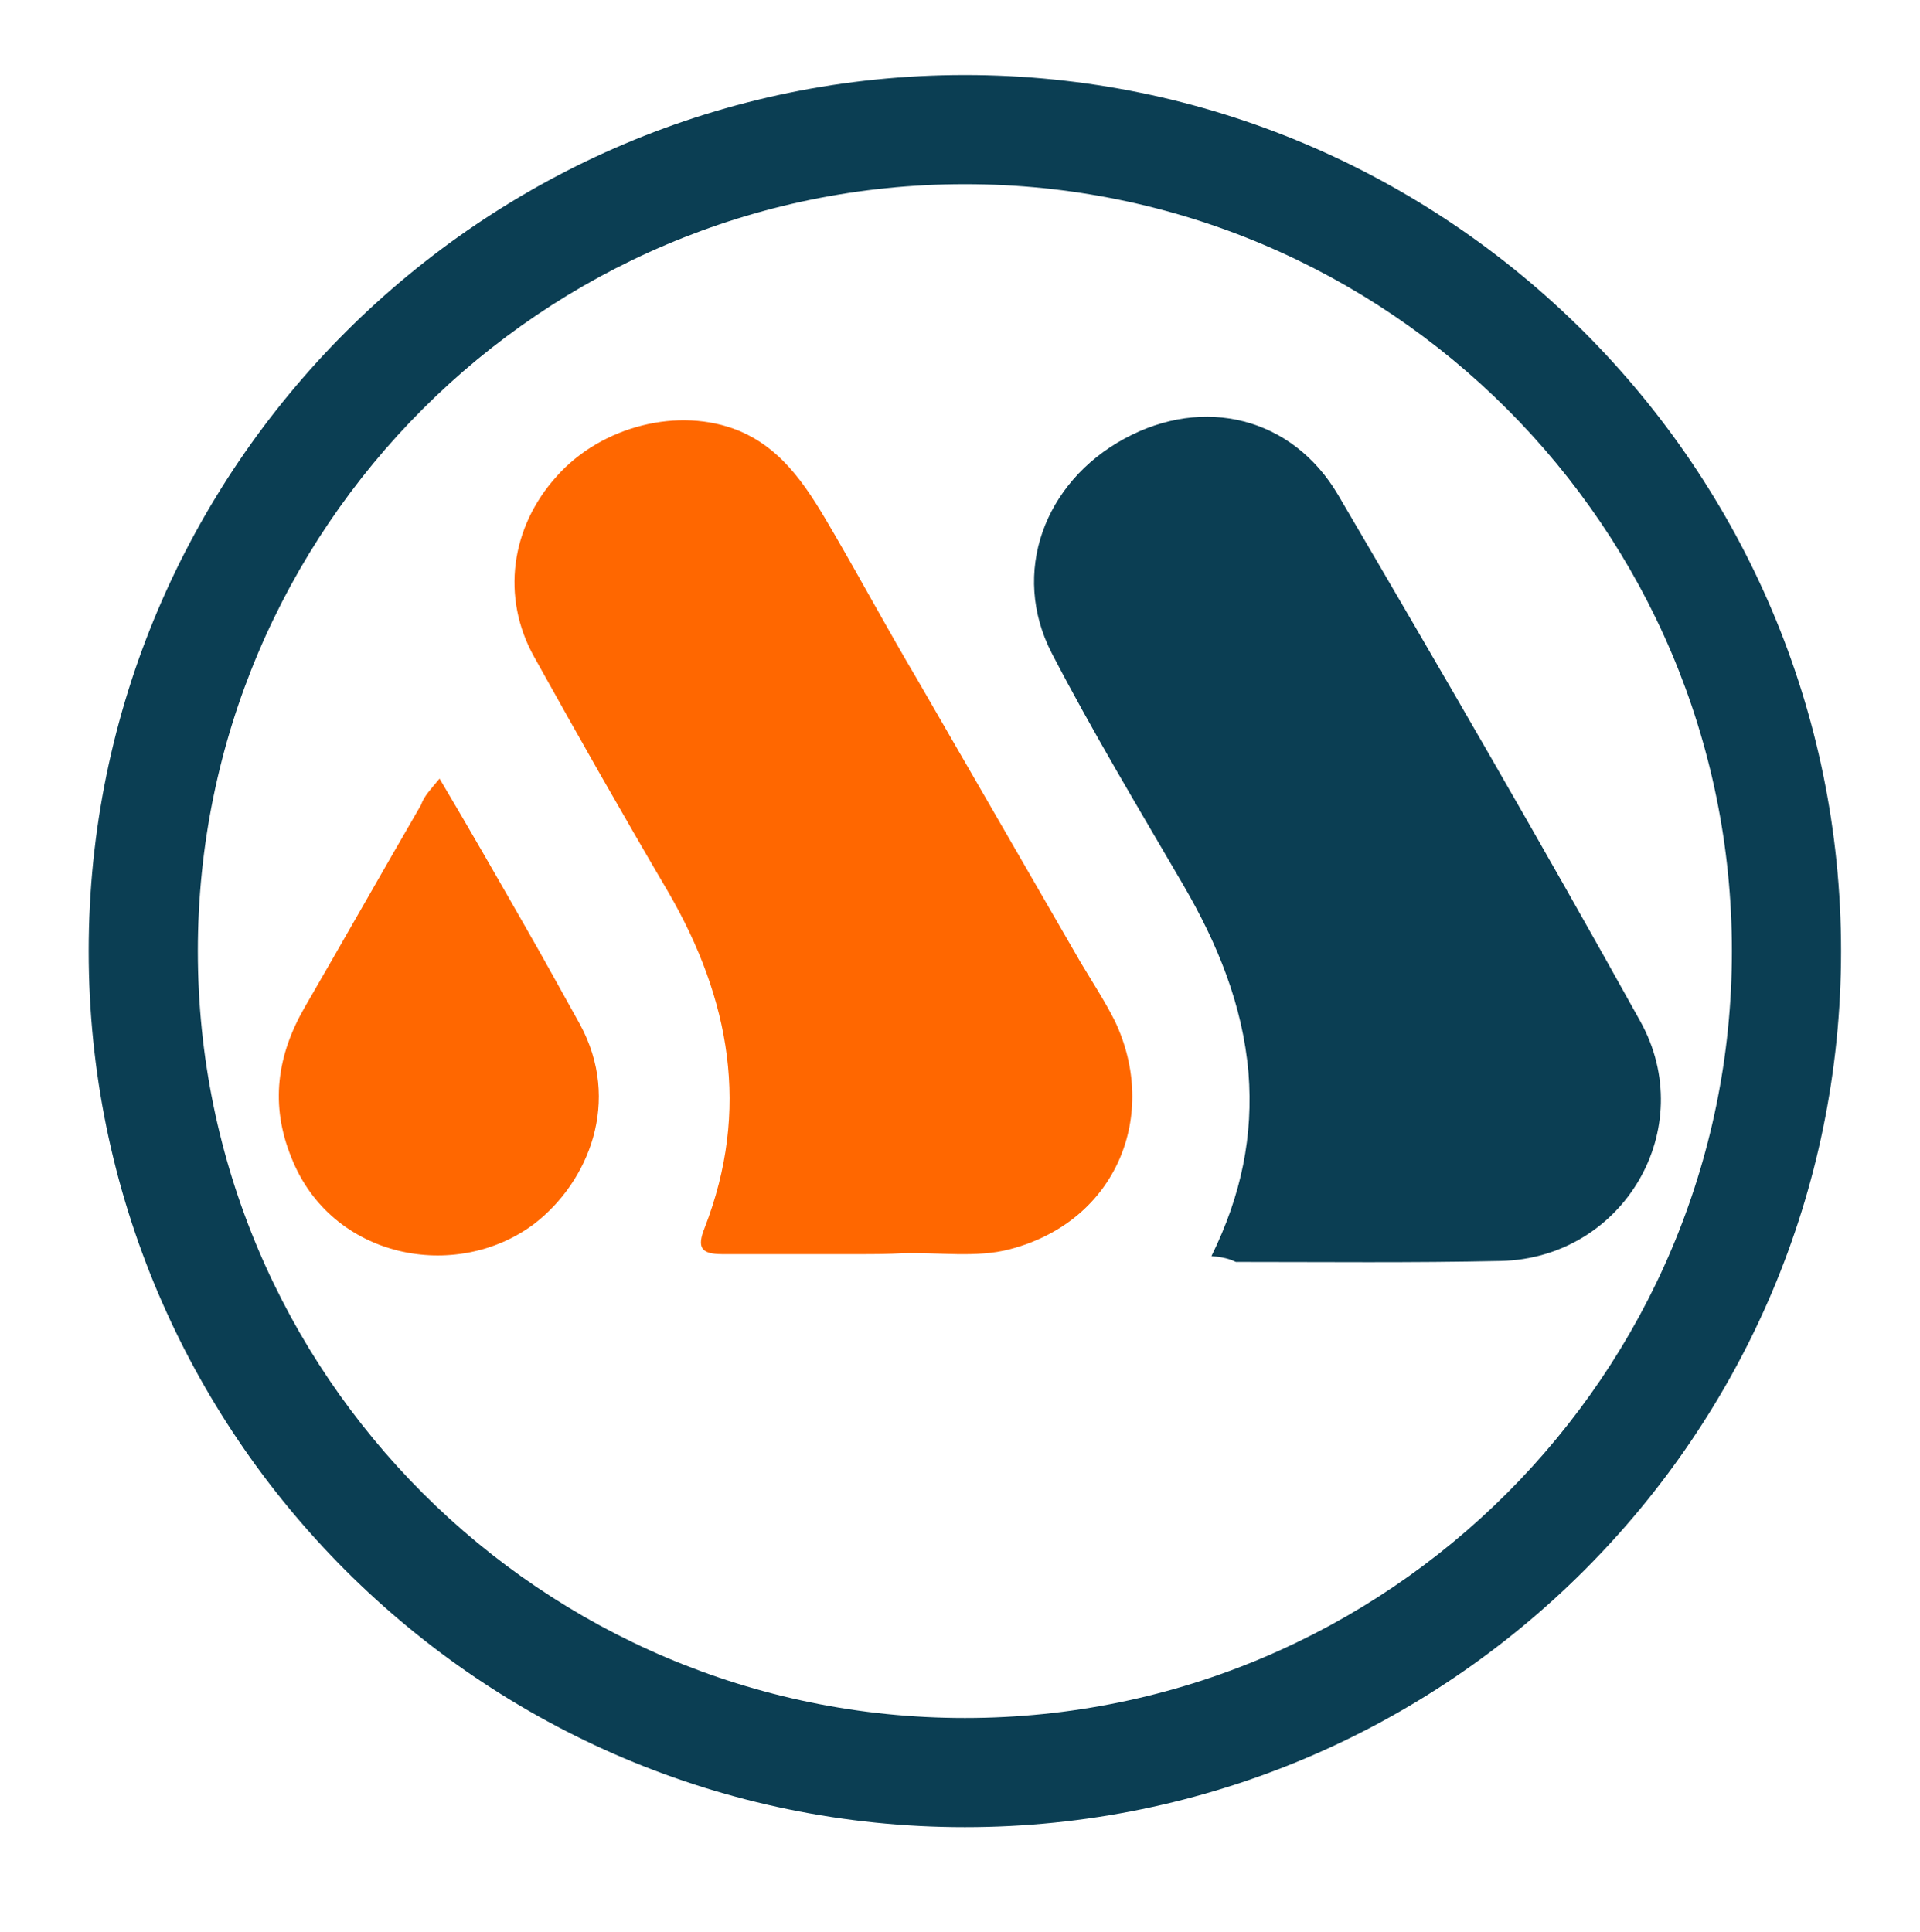
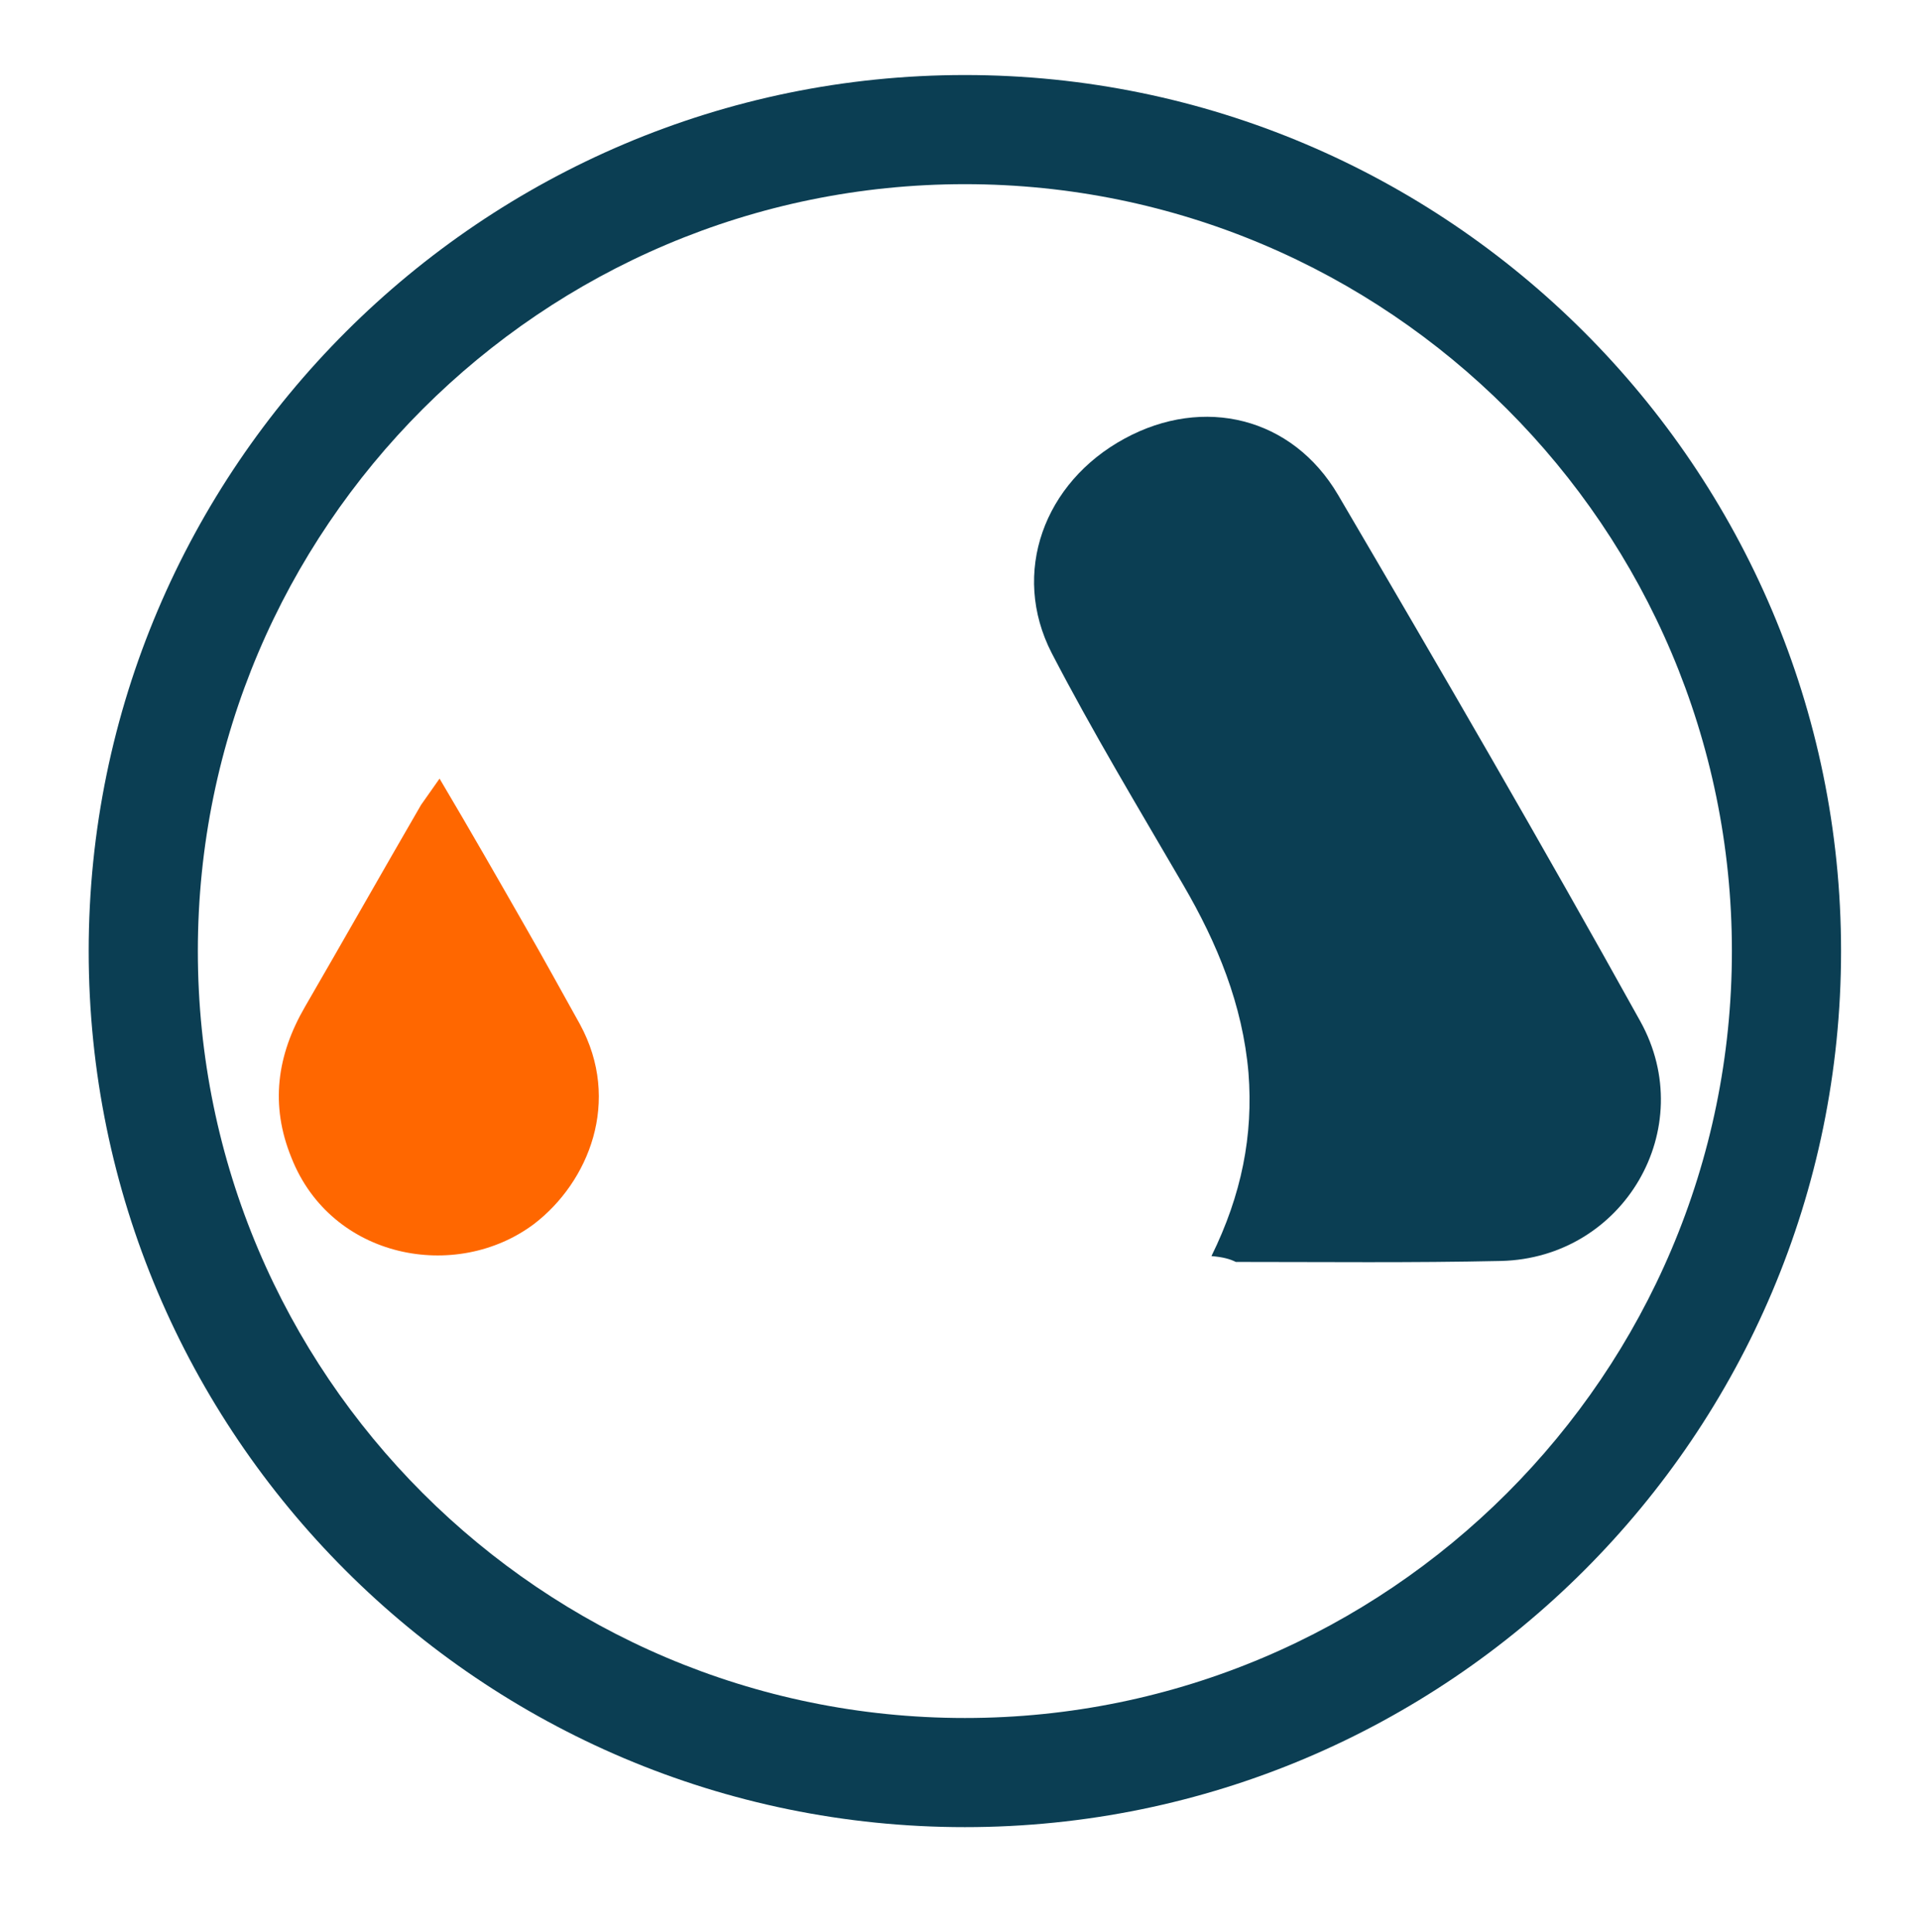
<svg xmlns="http://www.w3.org/2000/svg" version="1.1" id="Layer_1" x="0px" y="0px" viewBox="0 0 197 198.3" style="enable-background:new 0 0 197 198.3;" xml:space="preserve">
  <style type="text/css">
	.st0{fill:#0B3E53;}
	.st1{fill:#FF6700;}
</style>
  <g>
    <g>
      <path class="st0" d="M124.3,128.9c3.1-6.3,4.3-12.4,3.8-18.8c-0.6-7-3.2-13.3-6.7-19.3c-4.6-7.9-9.3-15.7-13.5-23.8    c-4.2-8.2-0.8-17.5,7.5-22c8.1-4.4,17.2-2.2,21.9,5.8c10.5,17.9,20.9,35.8,31,54c6.1,11-1.7,24.3-14.3,24.6    c-9.1,0.2-18.1,0.1-27.2,0.1C126.2,129.2,125.5,129,124.3,128.9z" />
-       <path class="st1" d="M88.1,128.7c-4.7,0-9.3,0-14,0c-2.2,0-2.6-0.7-1.8-2.7c4.7-12.1,2.6-23.5-3.7-34.4c-4.7-8-9.3-16.1-13.8-24.2    c-3.4-6.1-2.4-13.3,2.3-18.5c4.6-5.2,12.6-7.2,18.7-4.7c4.8,2,7.3,6.3,9.8,10.6c2.9,5,5.6,10,8.5,14.9    c5.6,9.7,11.2,19.4,16.8,29.1c1.2,2,2.5,4,3.5,6c4.5,9.5,0.3,20.5-10.8,23.4c-3.4,0.9-7.3,0.3-10.9,0.4    C91.1,128.7,89.6,128.7,88.1,128.7z" />
-       <path class="st1" d="M45.1,79.9c3.2,5.4,6,10.3,8.8,15.2c1.9,3.3,3.7,6.6,5.6,10c4.3,7.9,0.9,16.2-4.7,20.5    c-8,6-20.8,3.6-24.9-6.8c-2.2-5.4-1.5-10.5,1.4-15.5c4-6.9,7.9-13.8,11.9-20.7C43.5,81.7,44.2,81,45.1,79.9z" />
+       <path class="st1" d="M45.1,79.9c3.2,5.4,6,10.3,8.8,15.2c1.9,3.3,3.7,6.6,5.6,10c4.3,7.9,0.9,16.2-4.7,20.5    c-8,6-20.8,3.6-24.9-6.8c-2.2-5.4-1.5-10.5,1.4-15.5c4-6.9,7.9-13.8,11.9-20.7z" />
    </g>
    <g>
      <path class="st0" d="M99,187.5c-49.6,0-89.9-40.3-89.9-89.9S49.5,7.7,99,7.7s89.9,40.3,89.9,89.9S148.6,187.5,99,187.5z M99,18.9    c-43.4,0-78.7,35.3-78.7,78.7s35.3,78.7,78.7,78.7s78.7-35.3,78.7-78.7S142.4,18.9,99,18.9z" />
    </g>
  </g>
</svg>